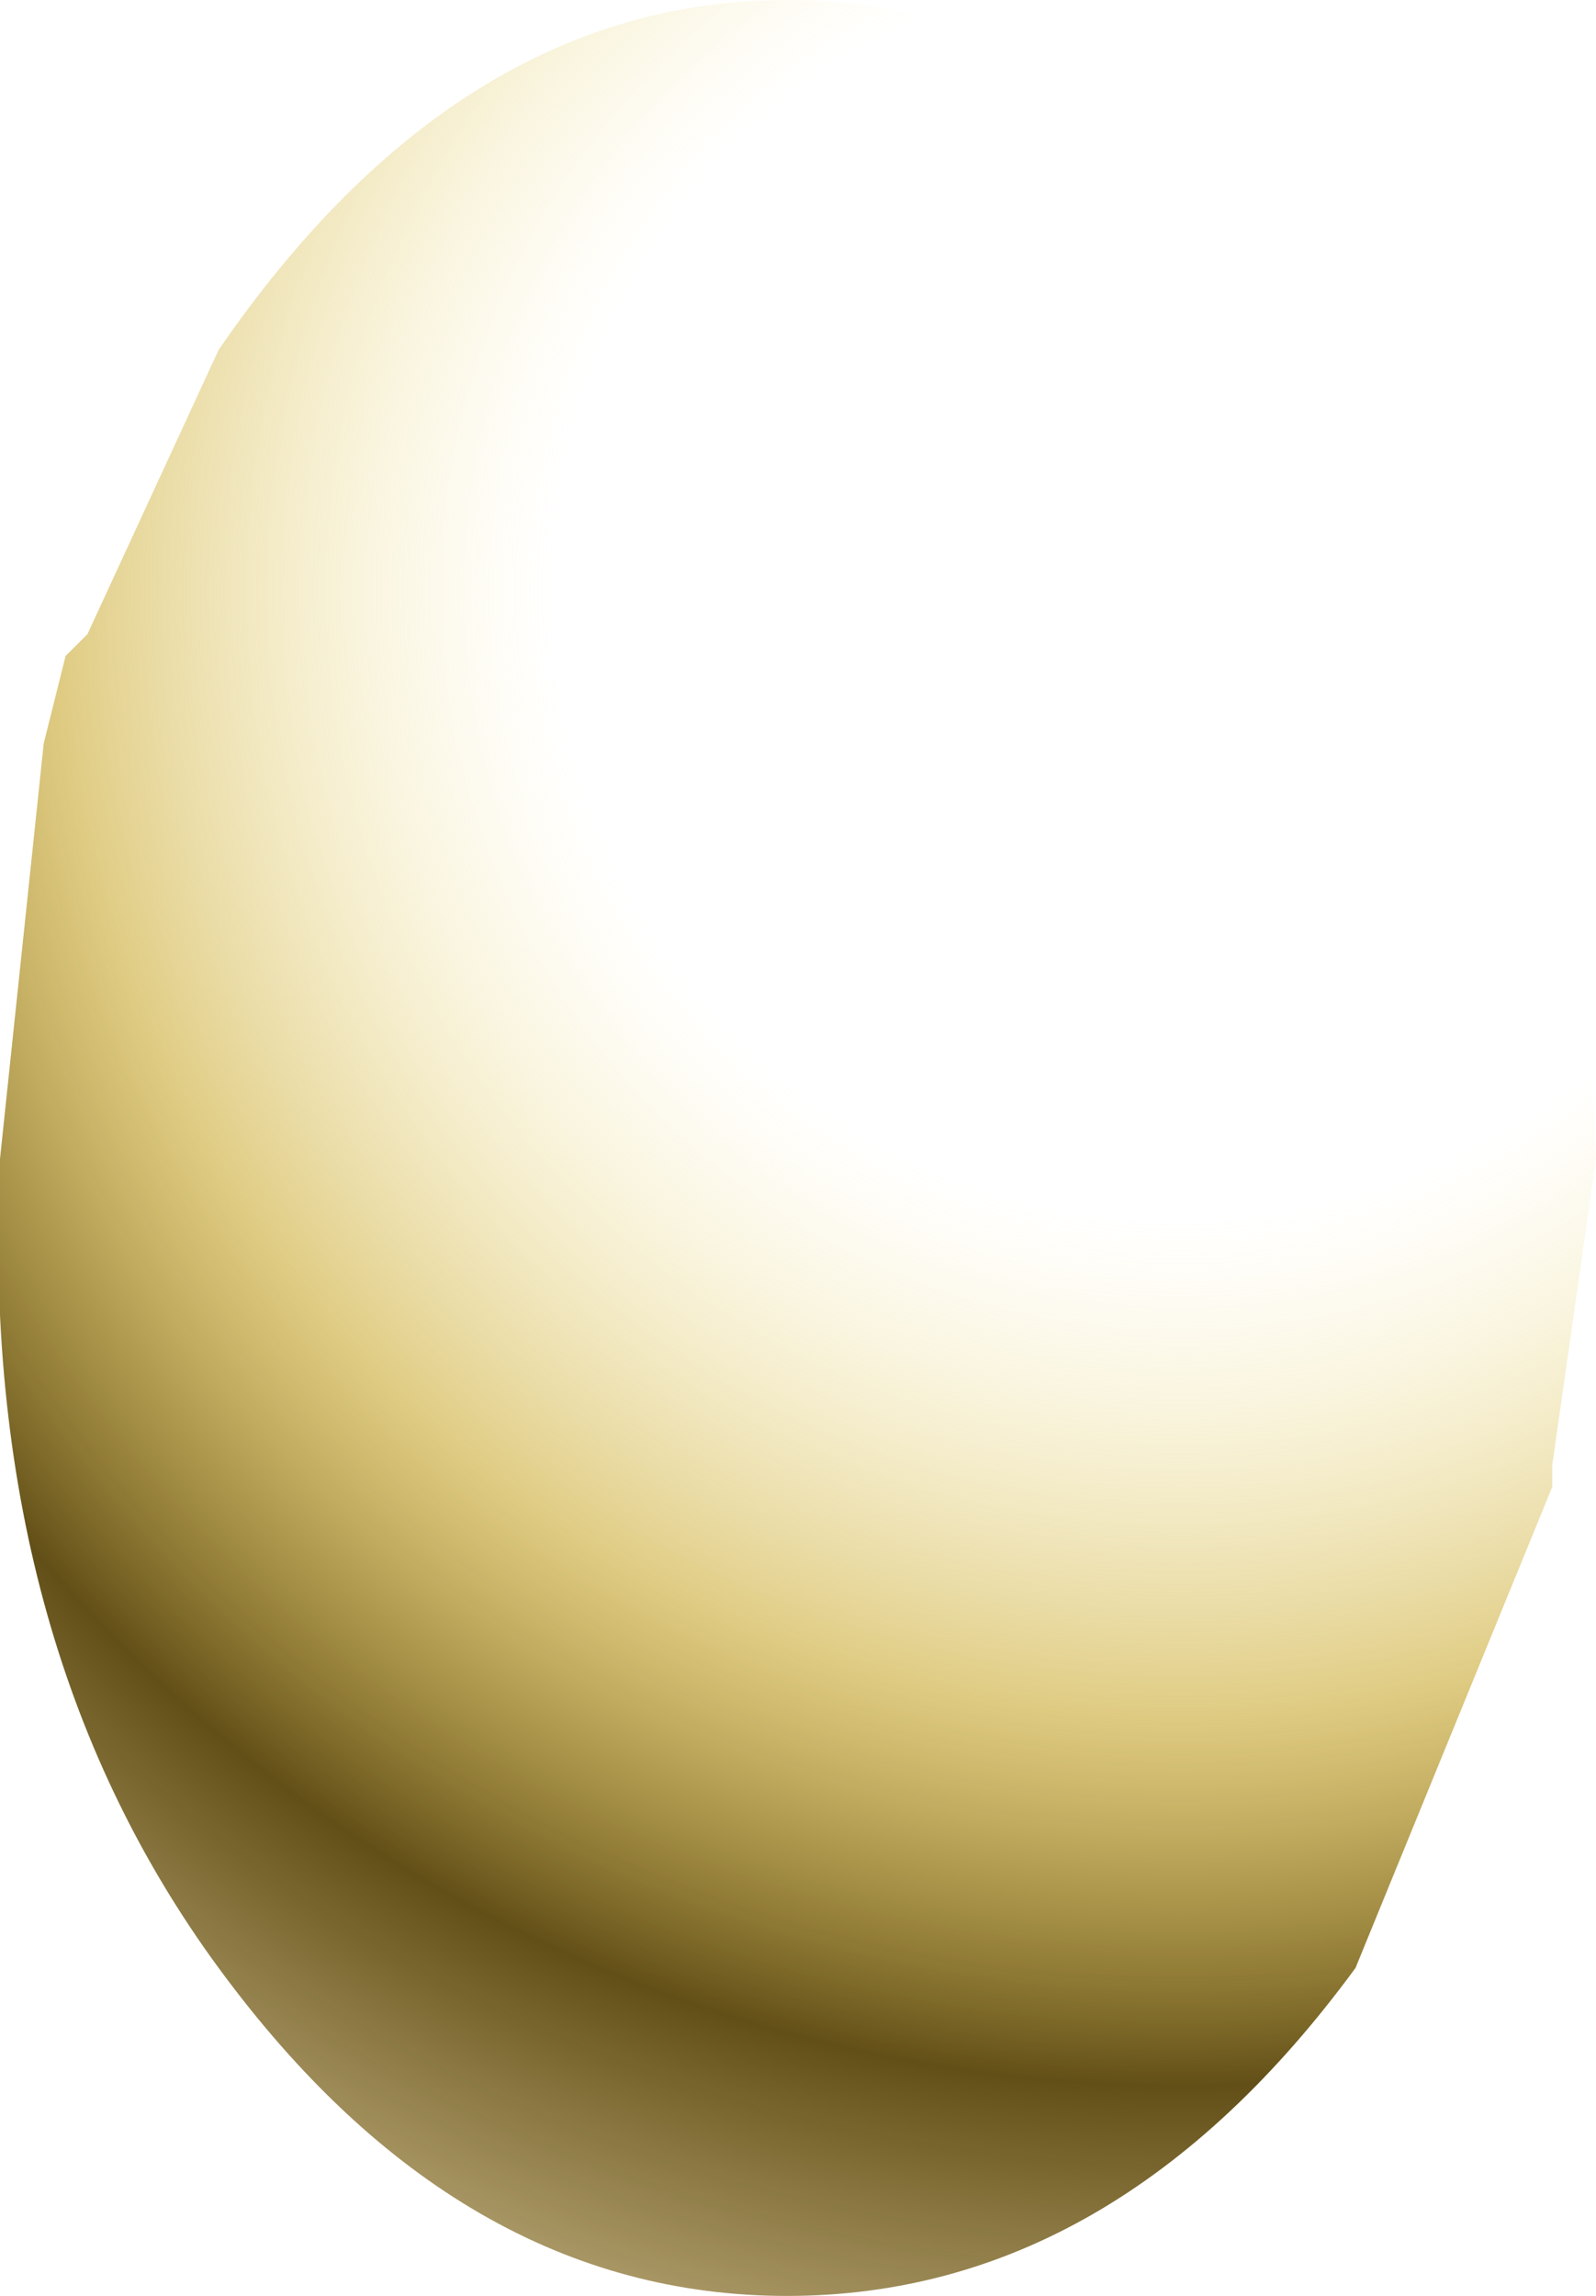
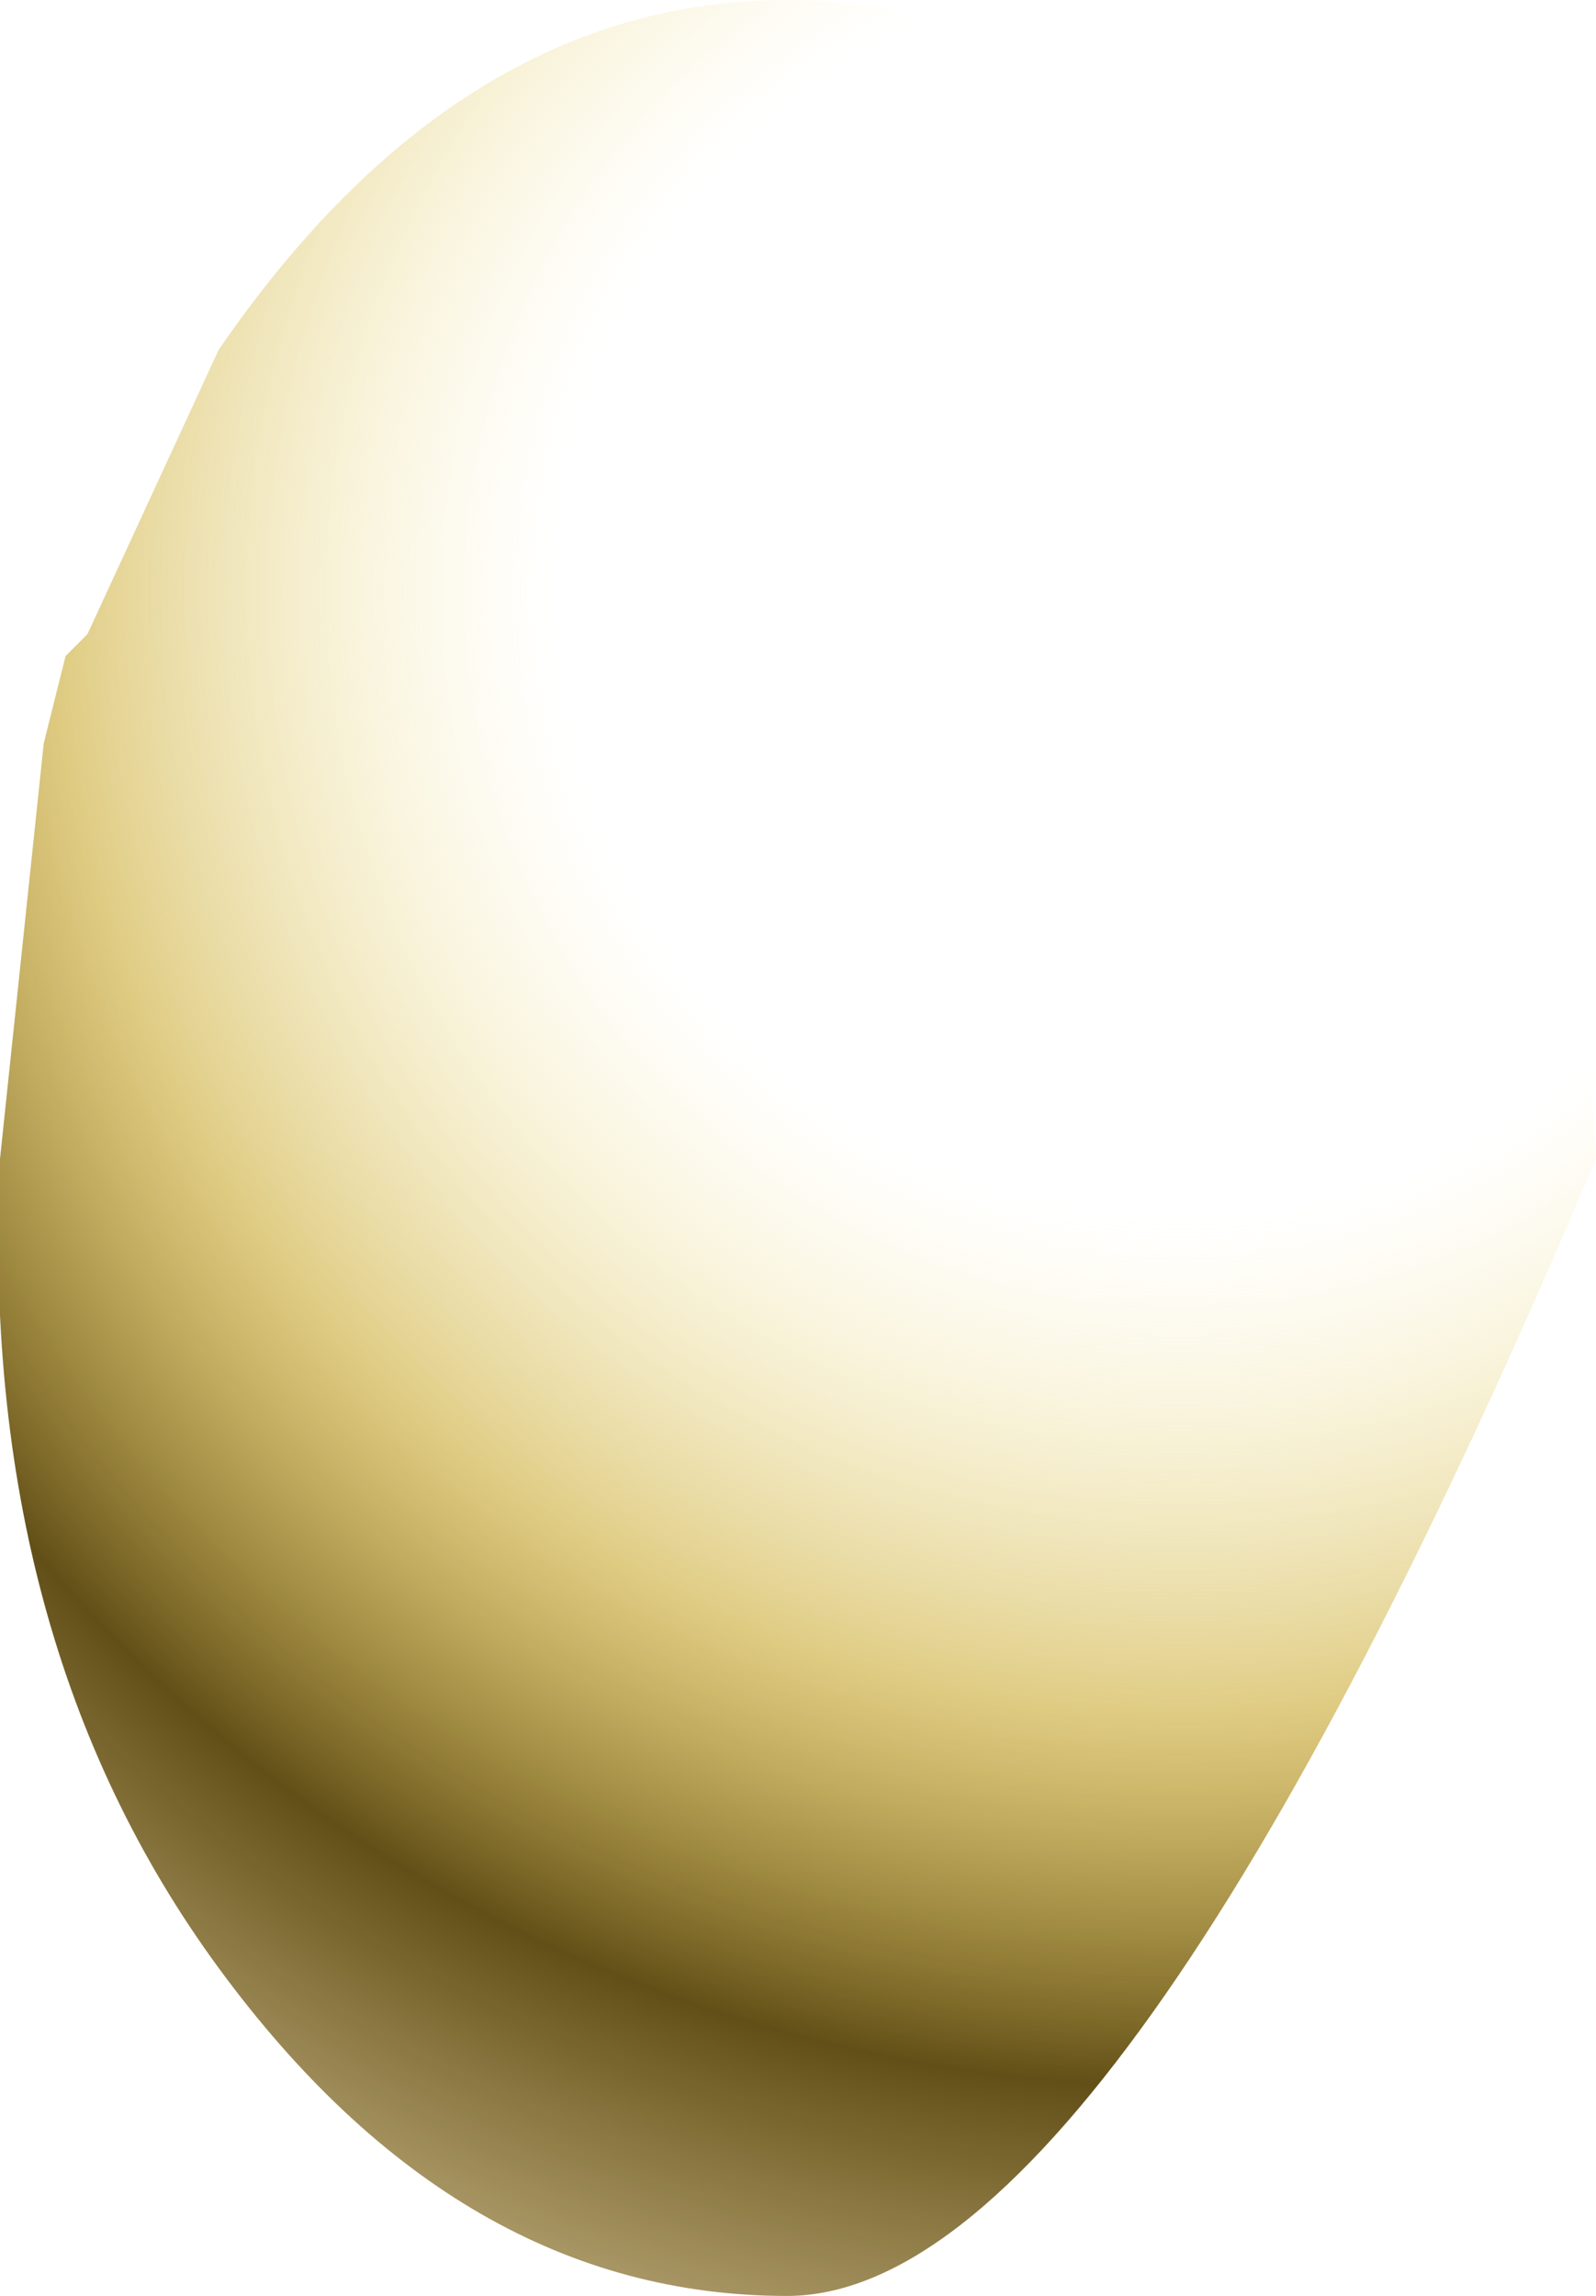
<svg xmlns="http://www.w3.org/2000/svg" height="5.25px" width="3.65px">
  <g transform="matrix(1.0, 0.0, 0.0, 1.0, 1.85, 2.65)">
-     <path d="M-1.7 -1.15 L-1.65 -1.2 -1.35 -1.85 Q-0.8 -2.65 -0.05 -2.65 0.7 -2.65 1.25 -1.85 1.75 -1.1 1.8 0.0 L1.7 0.7 1.7 0.75 1.25 1.85 Q0.7 2.6 -0.05 2.6 -0.8 2.6 -1.35 1.85 -1.9 1.1 -1.85 0.0 L-1.75 -0.95 -1.7 -1.15" fill="url(#gradient0)" fill-rule="evenodd" stroke="none" />
+     <path d="M-1.7 -1.15 L-1.65 -1.2 -1.35 -1.85 Q-0.8 -2.65 -0.05 -2.65 0.7 -2.65 1.25 -1.85 1.75 -1.1 1.8 0.0 Q0.7 2.6 -0.05 2.6 -0.8 2.6 -1.35 1.85 -1.9 1.1 -1.85 0.0 L-1.75 -0.95 -1.7 -1.15" fill="url(#gradient0)" fill-rule="evenodd" stroke="none" />
  </g>
  <defs>
    <radialGradient cx="0" cy="0" gradientTransform="matrix(0.005, 0.0, 0.0, -0.005, 0.85, -1.3)" gradientUnits="userSpaceOnUse" id="gradient0" r="819.2" spreadMethod="pad">
      <stop offset="0.349" stop-color="#f7e787" stop-opacity="0.0" />
      <stop offset="0.627" stop-color="#c29c11" stop-opacity="0.522" />
      <stop offset="0.835" stop-color="#624f17" />
      <stop offset="0.996" stop-color="#826820" stop-opacity="0.682" />
    </radialGradient>
  </defs>
</svg>